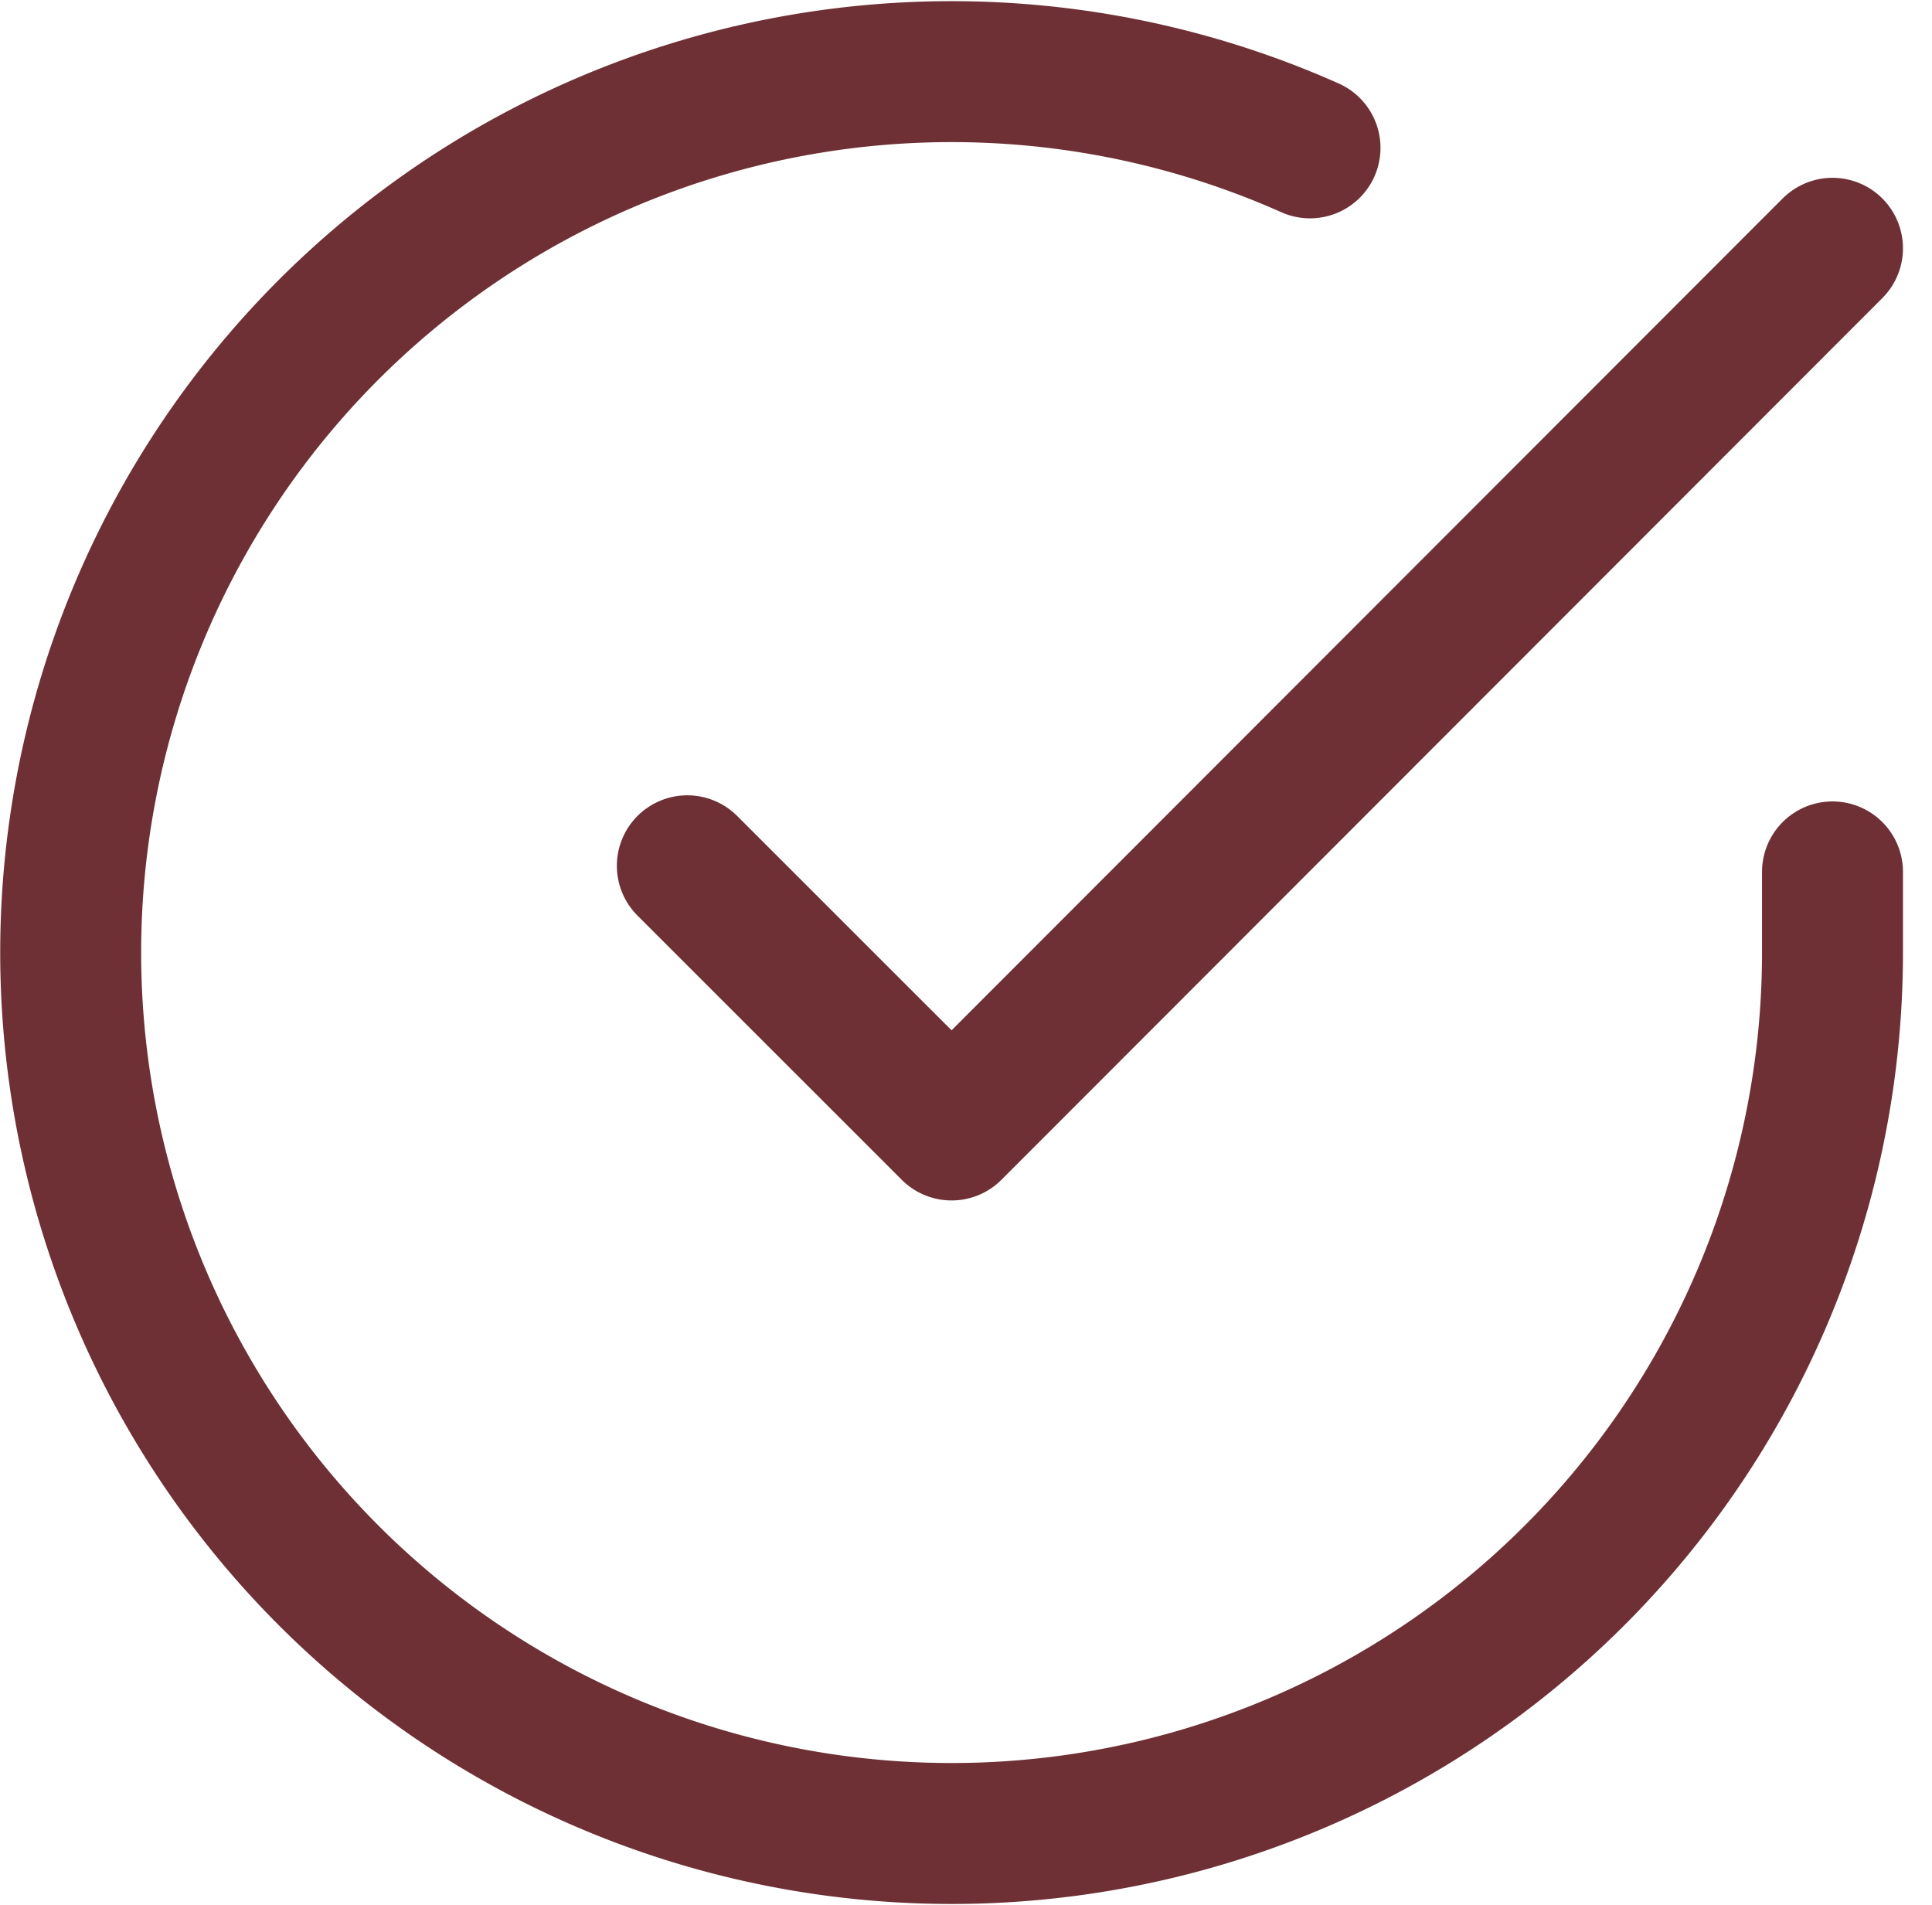
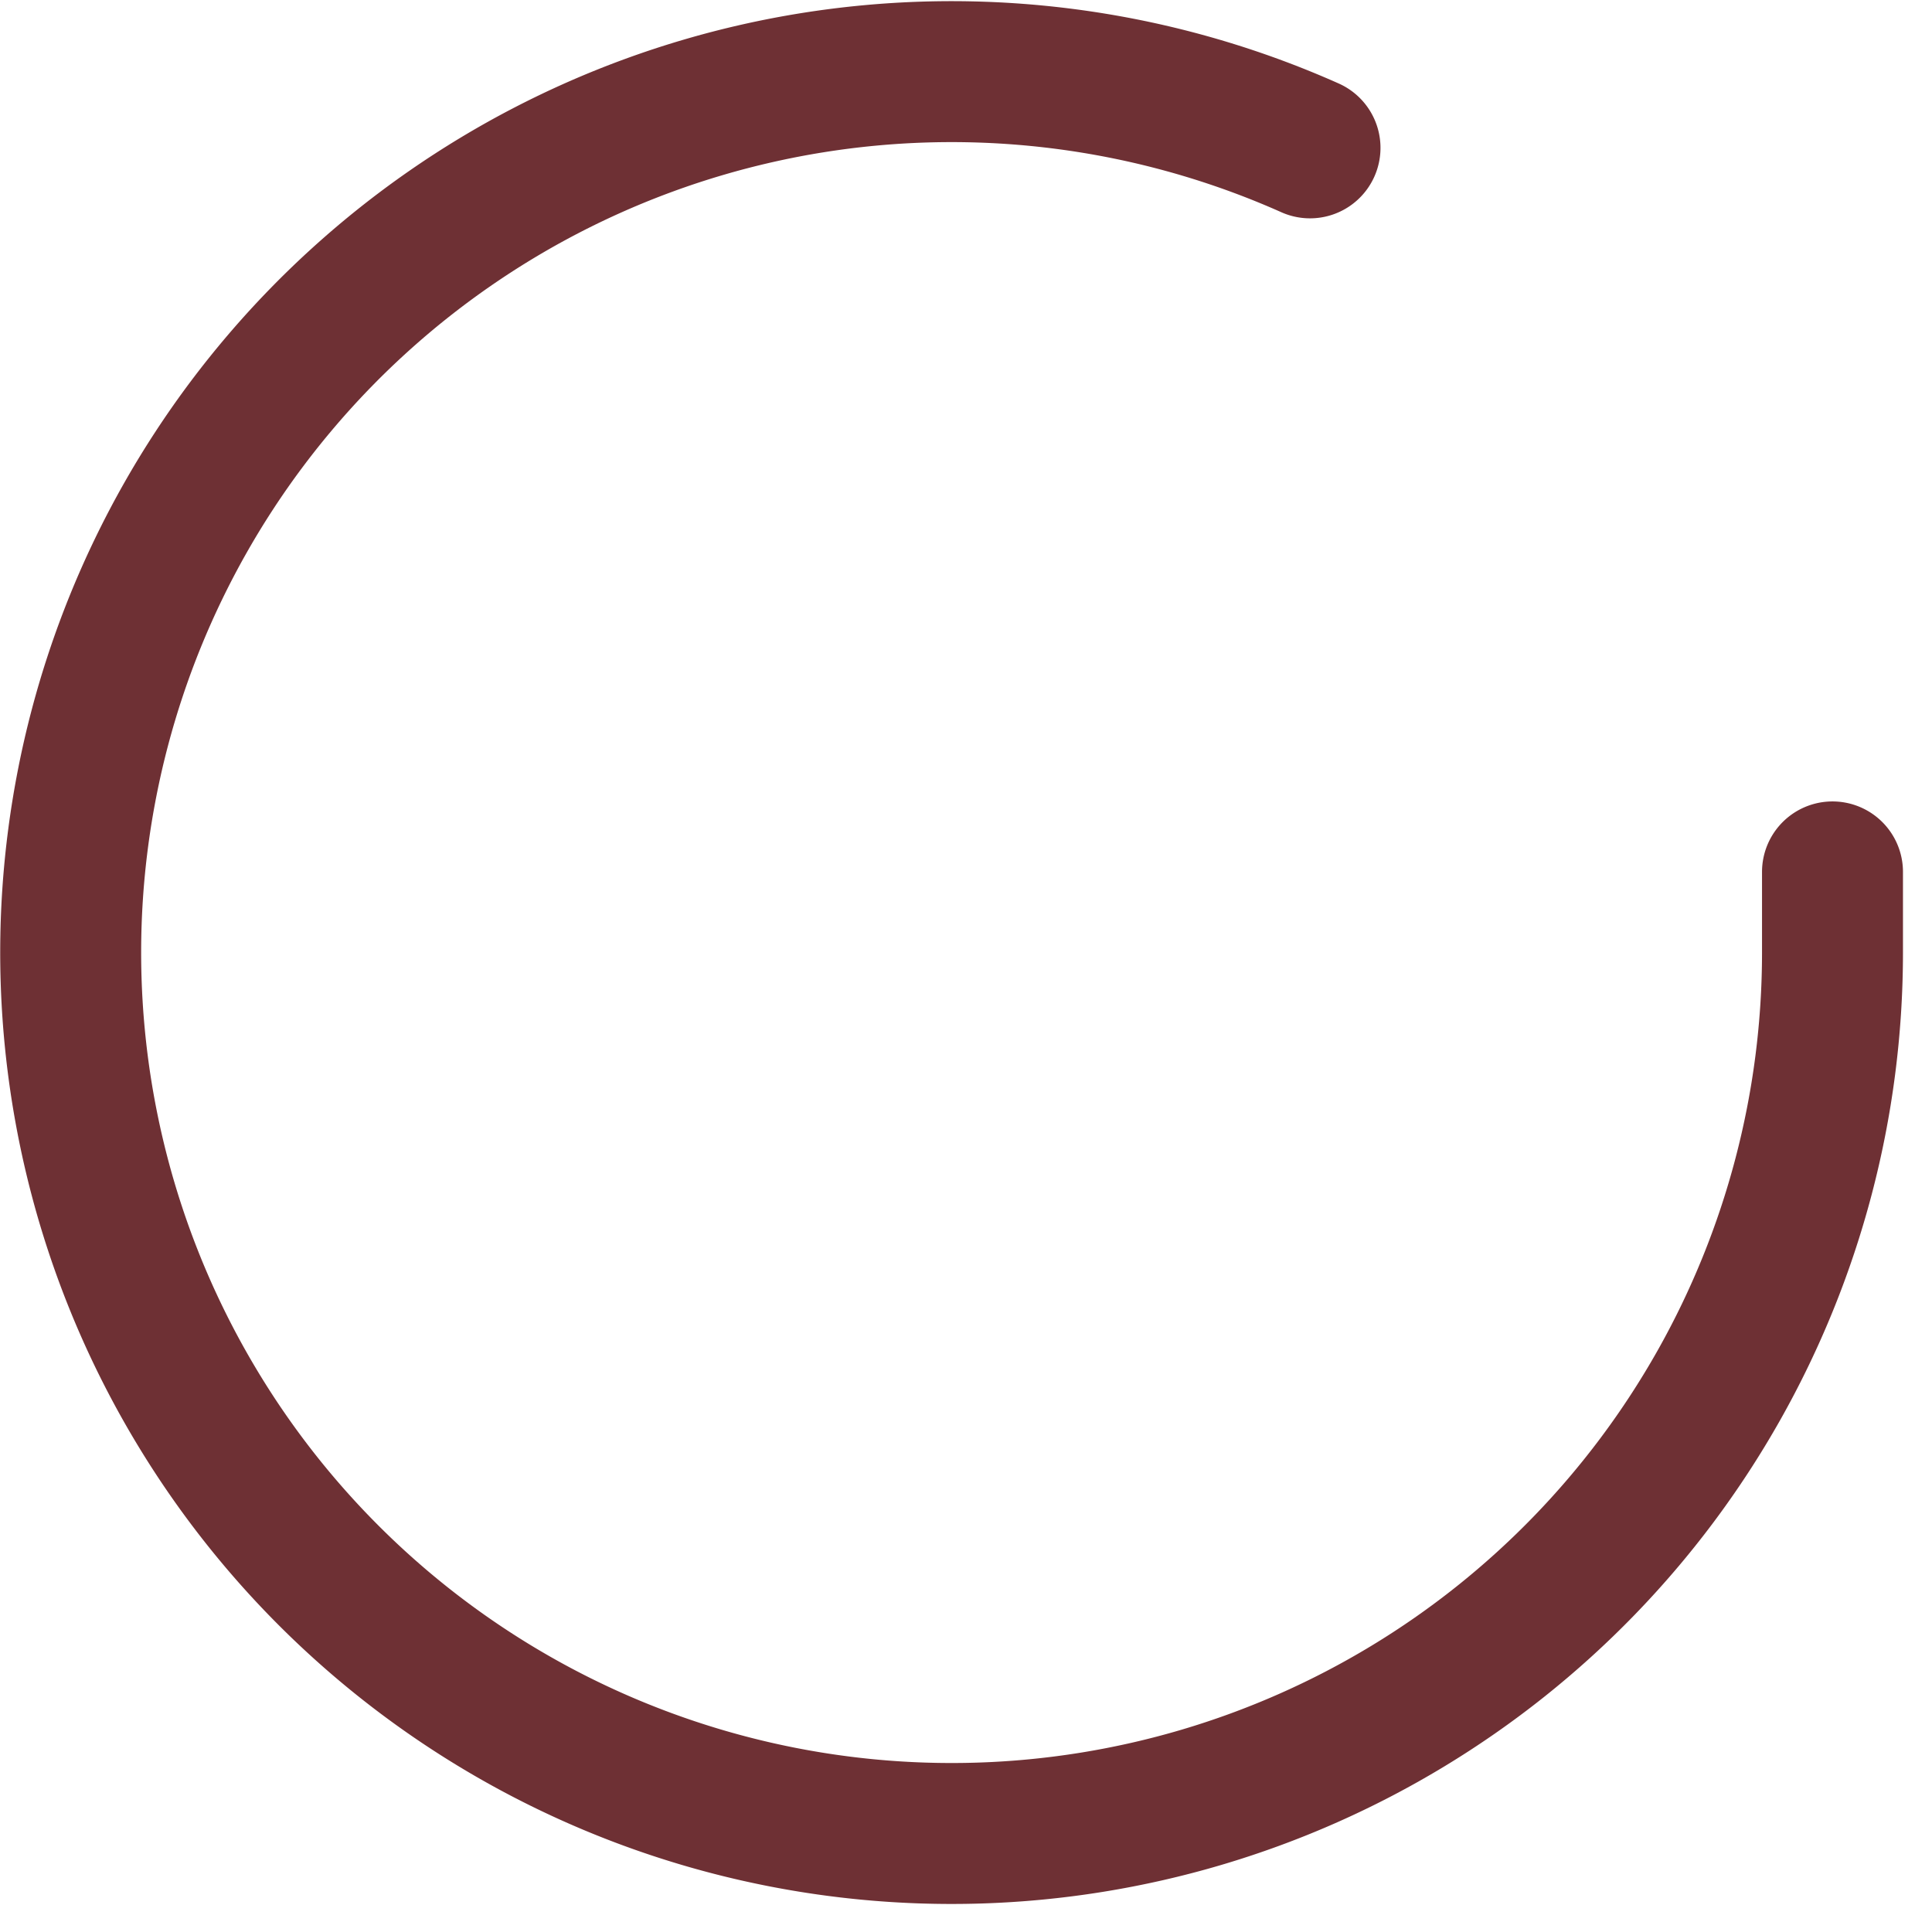
<svg xmlns="http://www.w3.org/2000/svg" width="27.415" height="27.032" viewBox="0 0 27.415 27.032">
  <g id="Icon" transform="translate(1.002 1.015)">
    <rect id="Area" width="25" height="25" transform="translate(0.295)" fill="#fff" opacity="0" />
    <g id="Icon-2" data-name="Icon" transform="translate(0.001 0)">
      <path id="_10f3aeaa-5a10-41f4-bf6d-813141347b9d" data-name="10f3aeaa-5a10-41f4-bf6d-813141347b9d" d="M27.5,13.849V15A12.5,12.5,0,1,1,20.086,3.575" transform="translate(-2.5 -2.492)" fill="none" stroke="#6e3034" stroke-linecap="round" stroke-linejoin="round" stroke-width="2" />
-       <path id="_0d936f3f-913d-49df-8034-19d8acbc165e" data-name="0d936f3f-913d-49df-8034-19d8acbc165e" d="M27.5,5,15,17.511l-3.75-3.749" transform="translate(-2.5 -2.492)" fill="none" stroke="#6e3034" stroke-linecap="round" stroke-linejoin="round" stroke-width="2" />
    </g>
  </g>
</svg>